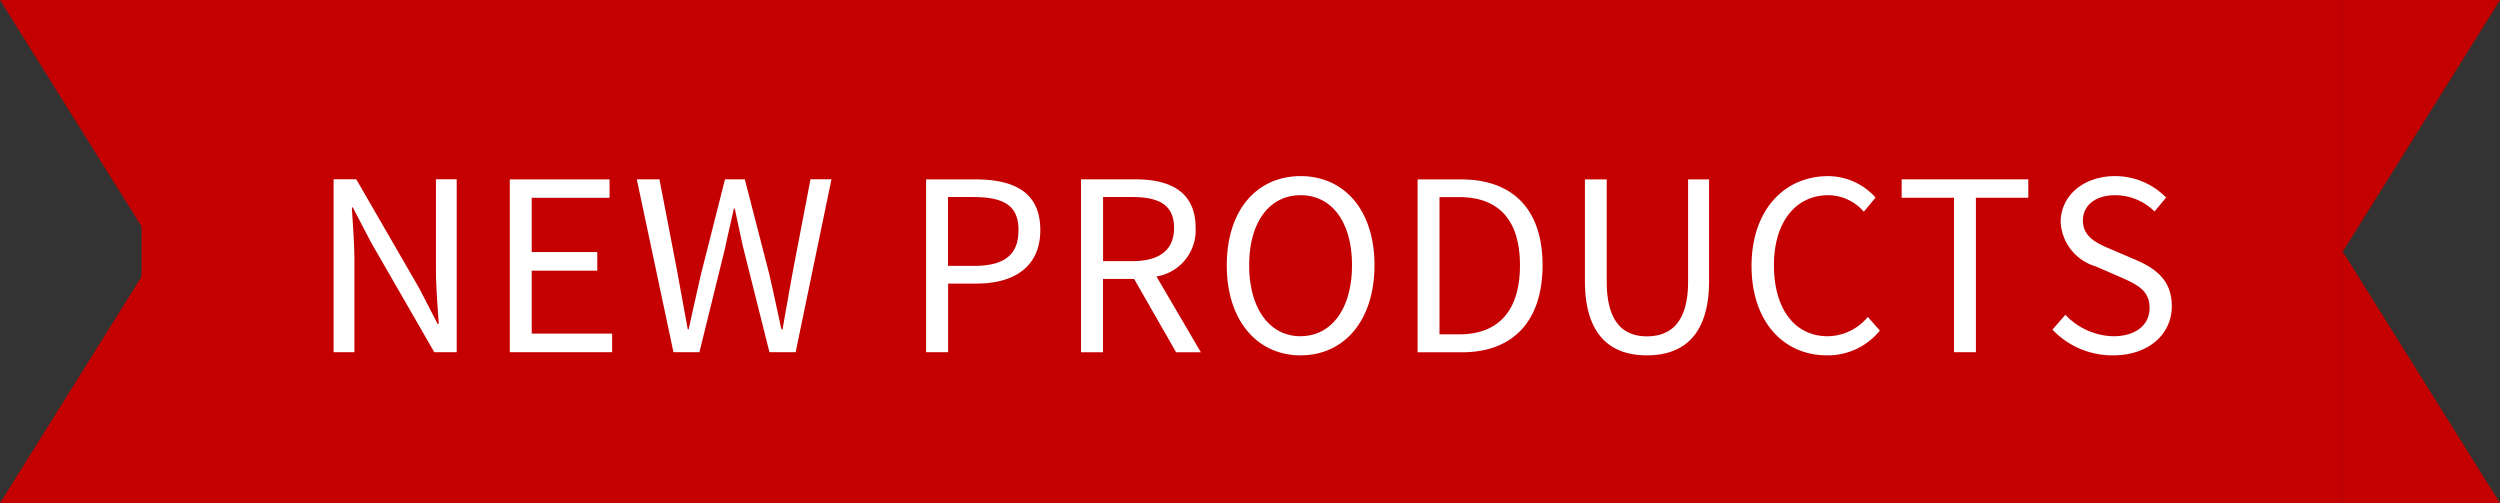
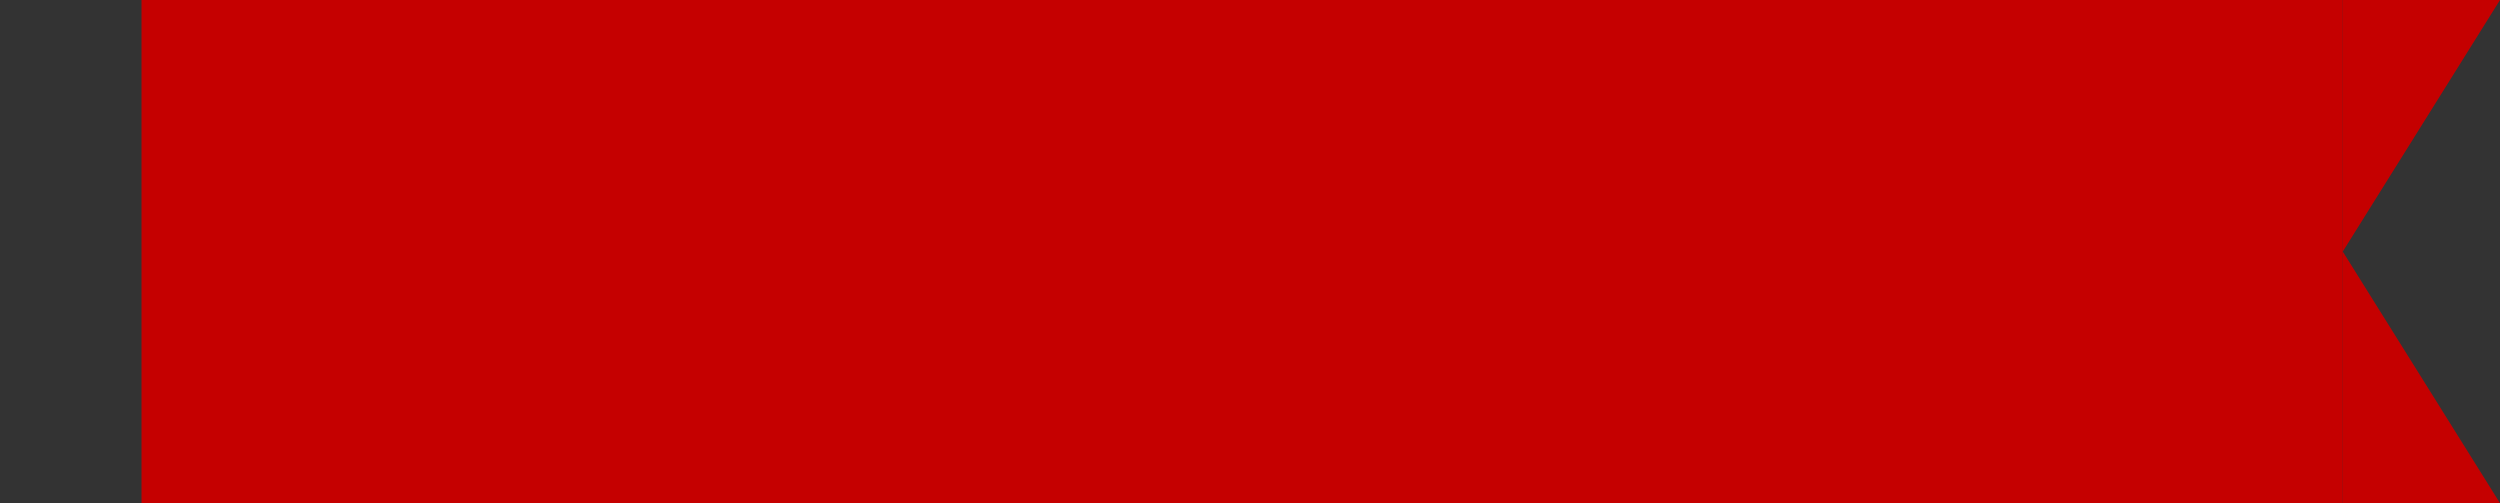
<svg xmlns="http://www.w3.org/2000/svg" id="ribbon_new.svg" width="159" height="32" viewBox="0 0 159 32">
  <rect x="0" y="0" width="159" height="32" fill="#333333" stroke="none" />
  <defs>
    <style>
      .cls-1, .cls-2 {
        fill: #c50000;
      }

      .cls-2, .cls-3 {
        fill-rule: evenodd;
      }

      .cls-3 {
        fill: #fff;
      }
    </style>
  </defs>
  <rect id="長方形_2" data-name="長方形 2" class="cls-1" x="9" width="140" height="32" />
-   <path id="長方形_2-2" data-name="長方形 2" class="cls-2" d="M626,726h10v16Zm10,16v16H626Z" transform="translate(-626 -726)" />
  <path id="長方形_2-3" data-name="長方形 2" class="cls-2" d="M785,726H775v16Zm-10,16v16h10Z" transform="translate(-626 -726)" />
-   <path id="NEW_PRODUCTS_" data-name="NEW PRODUCTS " class="cls-3" d="M647.222,748.4h1.319v-5.775c0-1.155-.1-2.325-0.164-3.434h0.06l1.184,2.264,4,6.945h1.425v-11h-1.32v5.715c0,1.14.105,2.37,0.18,3.48h-0.075l-1.17-2.265-4.005-6.93h-1.439v11Zm11.2,0h6.51v-1.185h-5.115v-4h4.17v-1.185h-4.17v-3.45h4.95v-1.17h-6.345v11Zm10.41,0h1.651l1.634-6.63c0.181-.87.376-1.665,0.555-2.5h0.06c0.18,0.839.345,1.634,0.54,2.5l1.665,6.63h1.665l2.28-11h-1.335L676.4,743.39q-0.315,1.755-.63,3.555h-0.075c-0.255-1.2-.51-2.385-0.78-3.555l-1.545-5.985h-1.26l-1.515,5.985c-0.27,1.185-.54,2.37-0.795,3.555h-0.059c-0.211-1.185-.436-2.37-0.645-3.555l-1.155-5.985H666.5Zm16.066,0H686.3v-4.365h1.814c2.4,0,4.05-1.08,4.05-3.4,0-2.4-1.65-3.225-4.125-3.225H684.9v11Zm1.395-5.49v-4.379h1.574c1.935,0,2.91.509,2.91,2.1s-0.914,2.28-2.849,2.28H686.3Zm9.855-4.379H698c1.725,0,2.67.509,2.67,1.964,0,1.425-.945,2.115-2.67,2.115h-1.844v-4.079Zm6.224,9.869-2.819-4.815a2.982,2.982,0,0,0,2.489-3.09c0-2.294-1.605-3.09-3.839-3.09h-3.451v11h1.4v-4.665h1.979l2.67,4.665h1.575Zm6.345,0.2c2.76,0,4.7-2.205,4.7-5.73s-1.935-5.669-4.7-5.669-4.694,2.144-4.694,5.669S705.962,748.6,708.721,748.6Zm0-1.215c-1.98,0-3.27-1.77-3.27-4.515s1.29-4.455,3.27-4.455,3.27,1.7,3.27,4.455S710.686,747.38,708.721,747.38Zm7.441,1.02h2.82c3.314,0,5.129-2.055,5.129-5.535s-1.815-5.46-5.189-5.46h-2.76v11Zm1.394-1.14v-8.729H718.8c2.595,0,3.87,1.544,3.87,4.334s-1.275,4.395-3.87,4.395h-1.245Zm13.186,1.335c2.249,0,3.959-1.2,3.959-4.74v-6.45h-1.335v6.5c0,2.655-1.155,3.48-2.624,3.48-1.426,0-2.55-.825-2.55-3.48v-6.5H726.8v6.45C726.8,747.4,728.506,748.6,730.742,748.6Zm11.444,0a4.251,4.251,0,0,0,3.375-1.575l-0.765-.87a3.342,3.342,0,0,1-2.549,1.23c-2.1,0-3.42-1.74-3.42-4.515,0-2.745,1.379-4.455,3.464-4.455a3,3,0,0,1,2.25,1.051l0.75-.9a4.068,4.068,0,0,0-3.015-1.364c-2.789,0-4.874,2.159-4.874,5.714C737.4,746.48,739.456,748.6,742.186,748.6Zm8.085-.2h1.4v-9.825H755v-1.17h-8.054v1.17h3.329V748.4Zm10.126,0.2c2.294,0,3.734-1.38,3.734-3.12,0-1.635-.99-2.385-2.265-2.94l-1.575-.675c-0.855-.36-1.814-0.765-1.814-1.83,0-.99.809-1.62,2.055-1.62a3.56,3.56,0,0,1,2.5,1.035l0.735-.885a4.507,4.507,0,0,0-3.239-1.364c-2,0-3.465,1.229-3.465,2.924a3.105,3.105,0,0,0,2.234,2.82l1.59,0.69c1.035,0.465,1.83.825,1.83,1.95,0,1.08-.87,1.8-2.309,1.8a4.318,4.318,0,0,1-3.045-1.365l-0.825.945A5.253,5.253,0,0,0,760.4,748.6Z" transform="translate(-626 -726)" />
</svg>